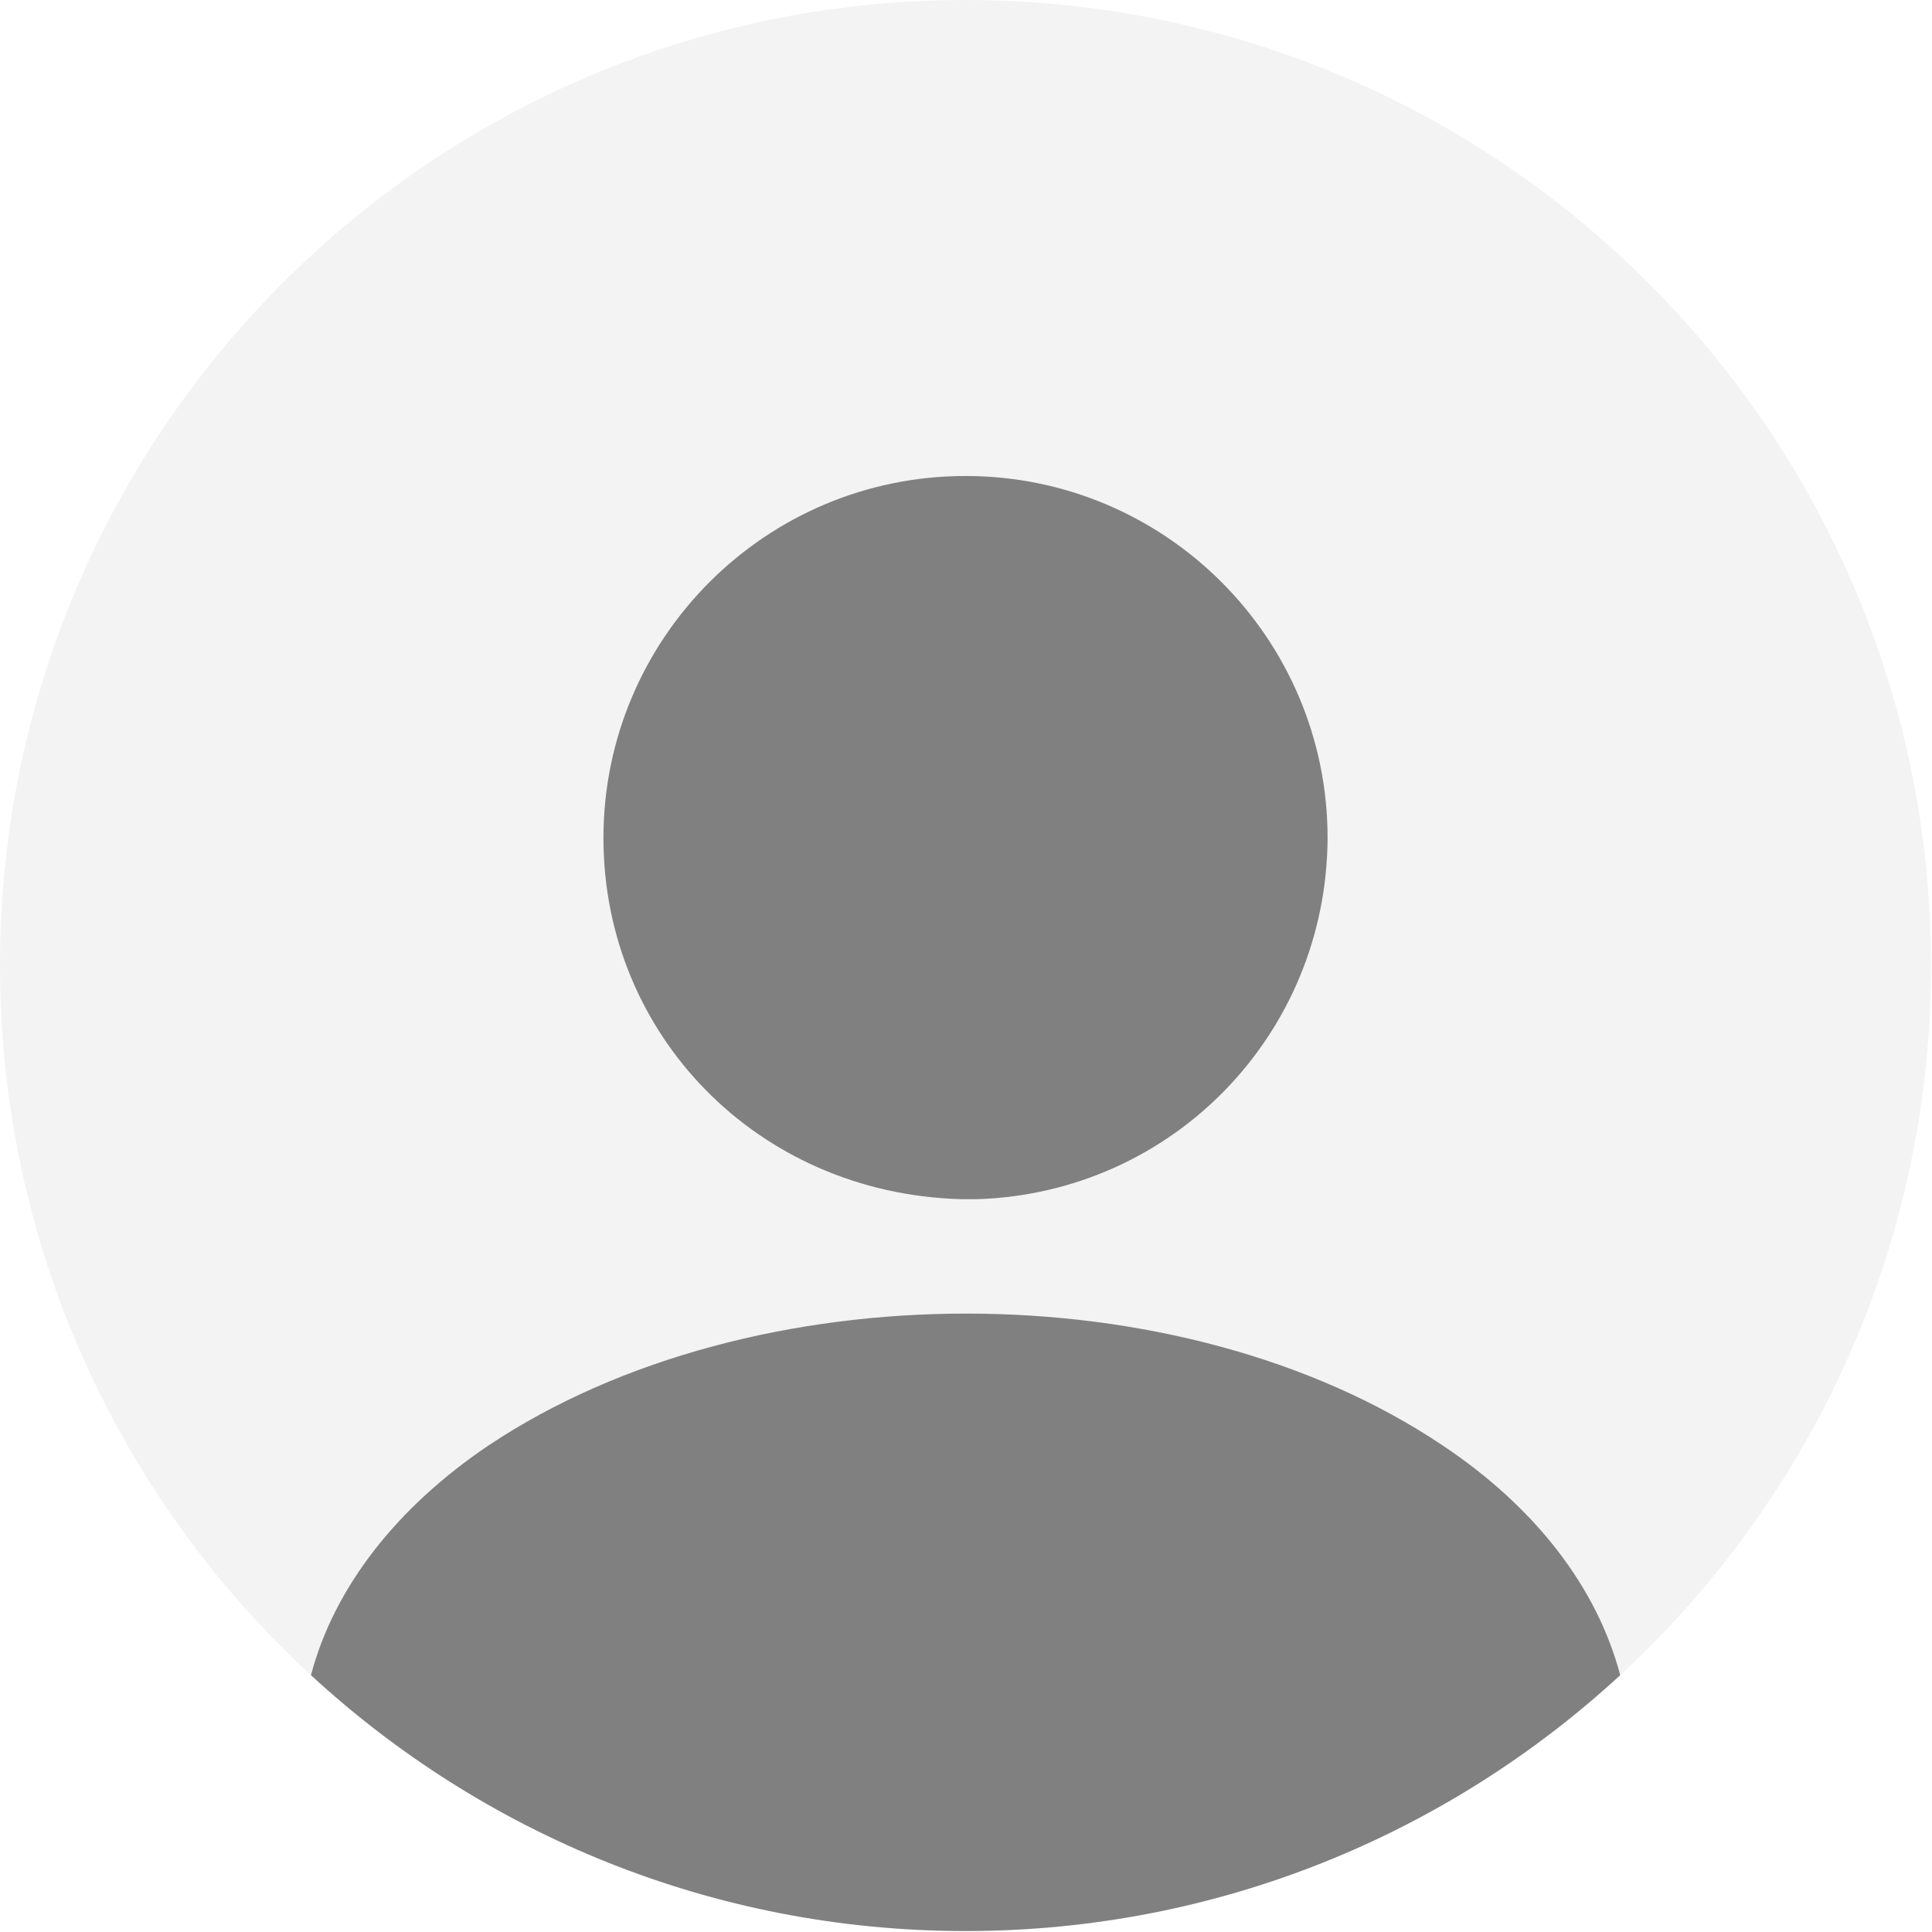
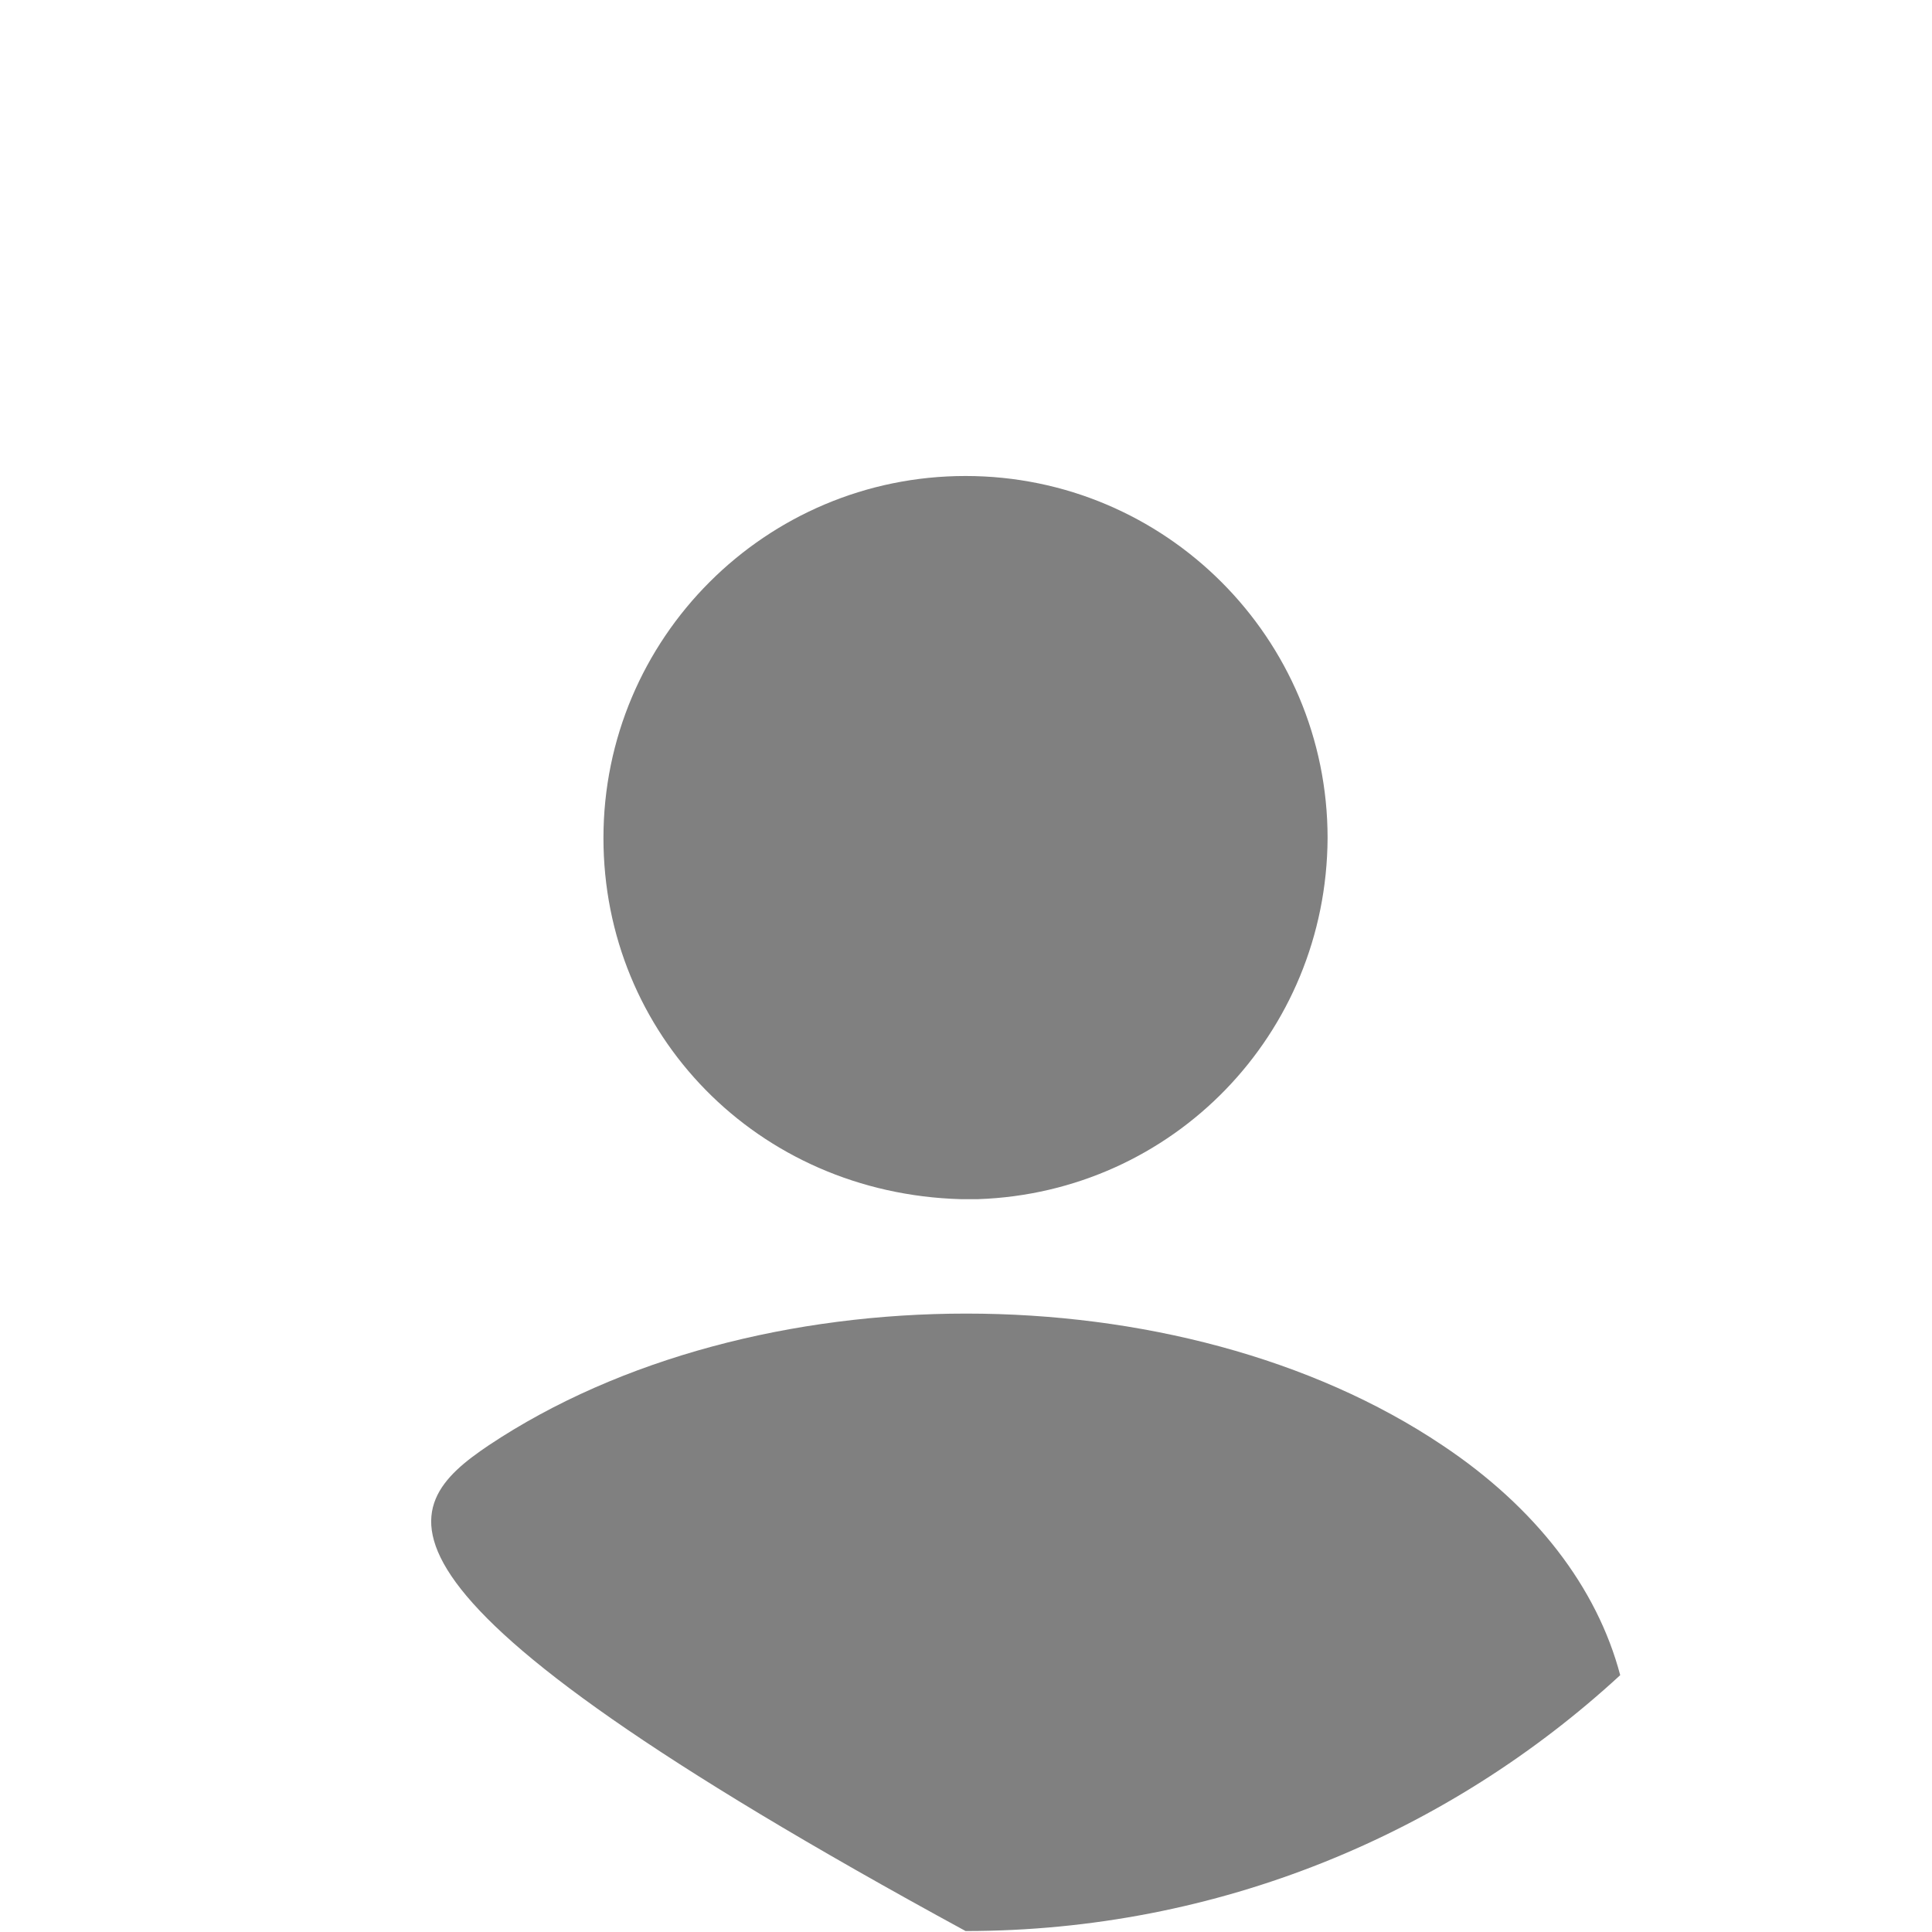
<svg xmlns="http://www.w3.org/2000/svg" width="667px" height="667px" viewBox="0 0 667 667" version="1.1">
  <title>profile-circle-svgrepo-com</title>
  <g id="Page-1" stroke="none" stroke-width="1" fill="none" fill-rule="evenodd">
    <g id="profile-circle-svgrepo-com" fill-rule="nonzero">
-       <path d="M333.333,666.666 C517.427,666.666 666.667,517.43 666.667,333.333 C666.667,149.238 517.427,0 333.333,0 C149.238,0 0,149.238 0,333.333 C0,517.43 149.238,666.666 333.333,666.666 Z" id="Path" fill="#E1E1E1" opacity="0.4" />
      <path d="M333.333,164.331 C264.333,164.331 208.333,220.331 208.333,289.33 C208.333,356.996 261.333,411.996 331.667,413.996 C332.667,413.996 334,413.996 334.667,413.996 C335.333,413.996 336.333,413.996 337,413.996 C337.333,413.996 337.667,413.996 337.667,413.996 C405,411.663 458,356.996 458.333,289.33 C458.333,220.331 402.333,164.331 333.333,164.331 Z" id="Path" fill="#808080" />
-       <path d="M559.357,578.333 C500.023,633 420.69,666.666 333.357,666.666 C246.023,666.666 166.69,633 107.357,578.333 C115.357,548 137.023,520.333 168.69,499 C259.69,438.333 407.69,438.333 498.023,499 C530.023,520.333 551.357,548 559.357,578.333 Z" id="Path" fill="#808080" />
+       <path d="M559.357,578.333 C500.023,633 420.69,666.666 333.357,666.666 C115.357,548 137.023,520.333 168.69,499 C259.69,438.333 407.69,438.333 498.023,499 C530.023,520.333 551.357,548 559.357,578.333 Z" id="Path" fill="#808080" />
    </g>
  </g>
</svg>